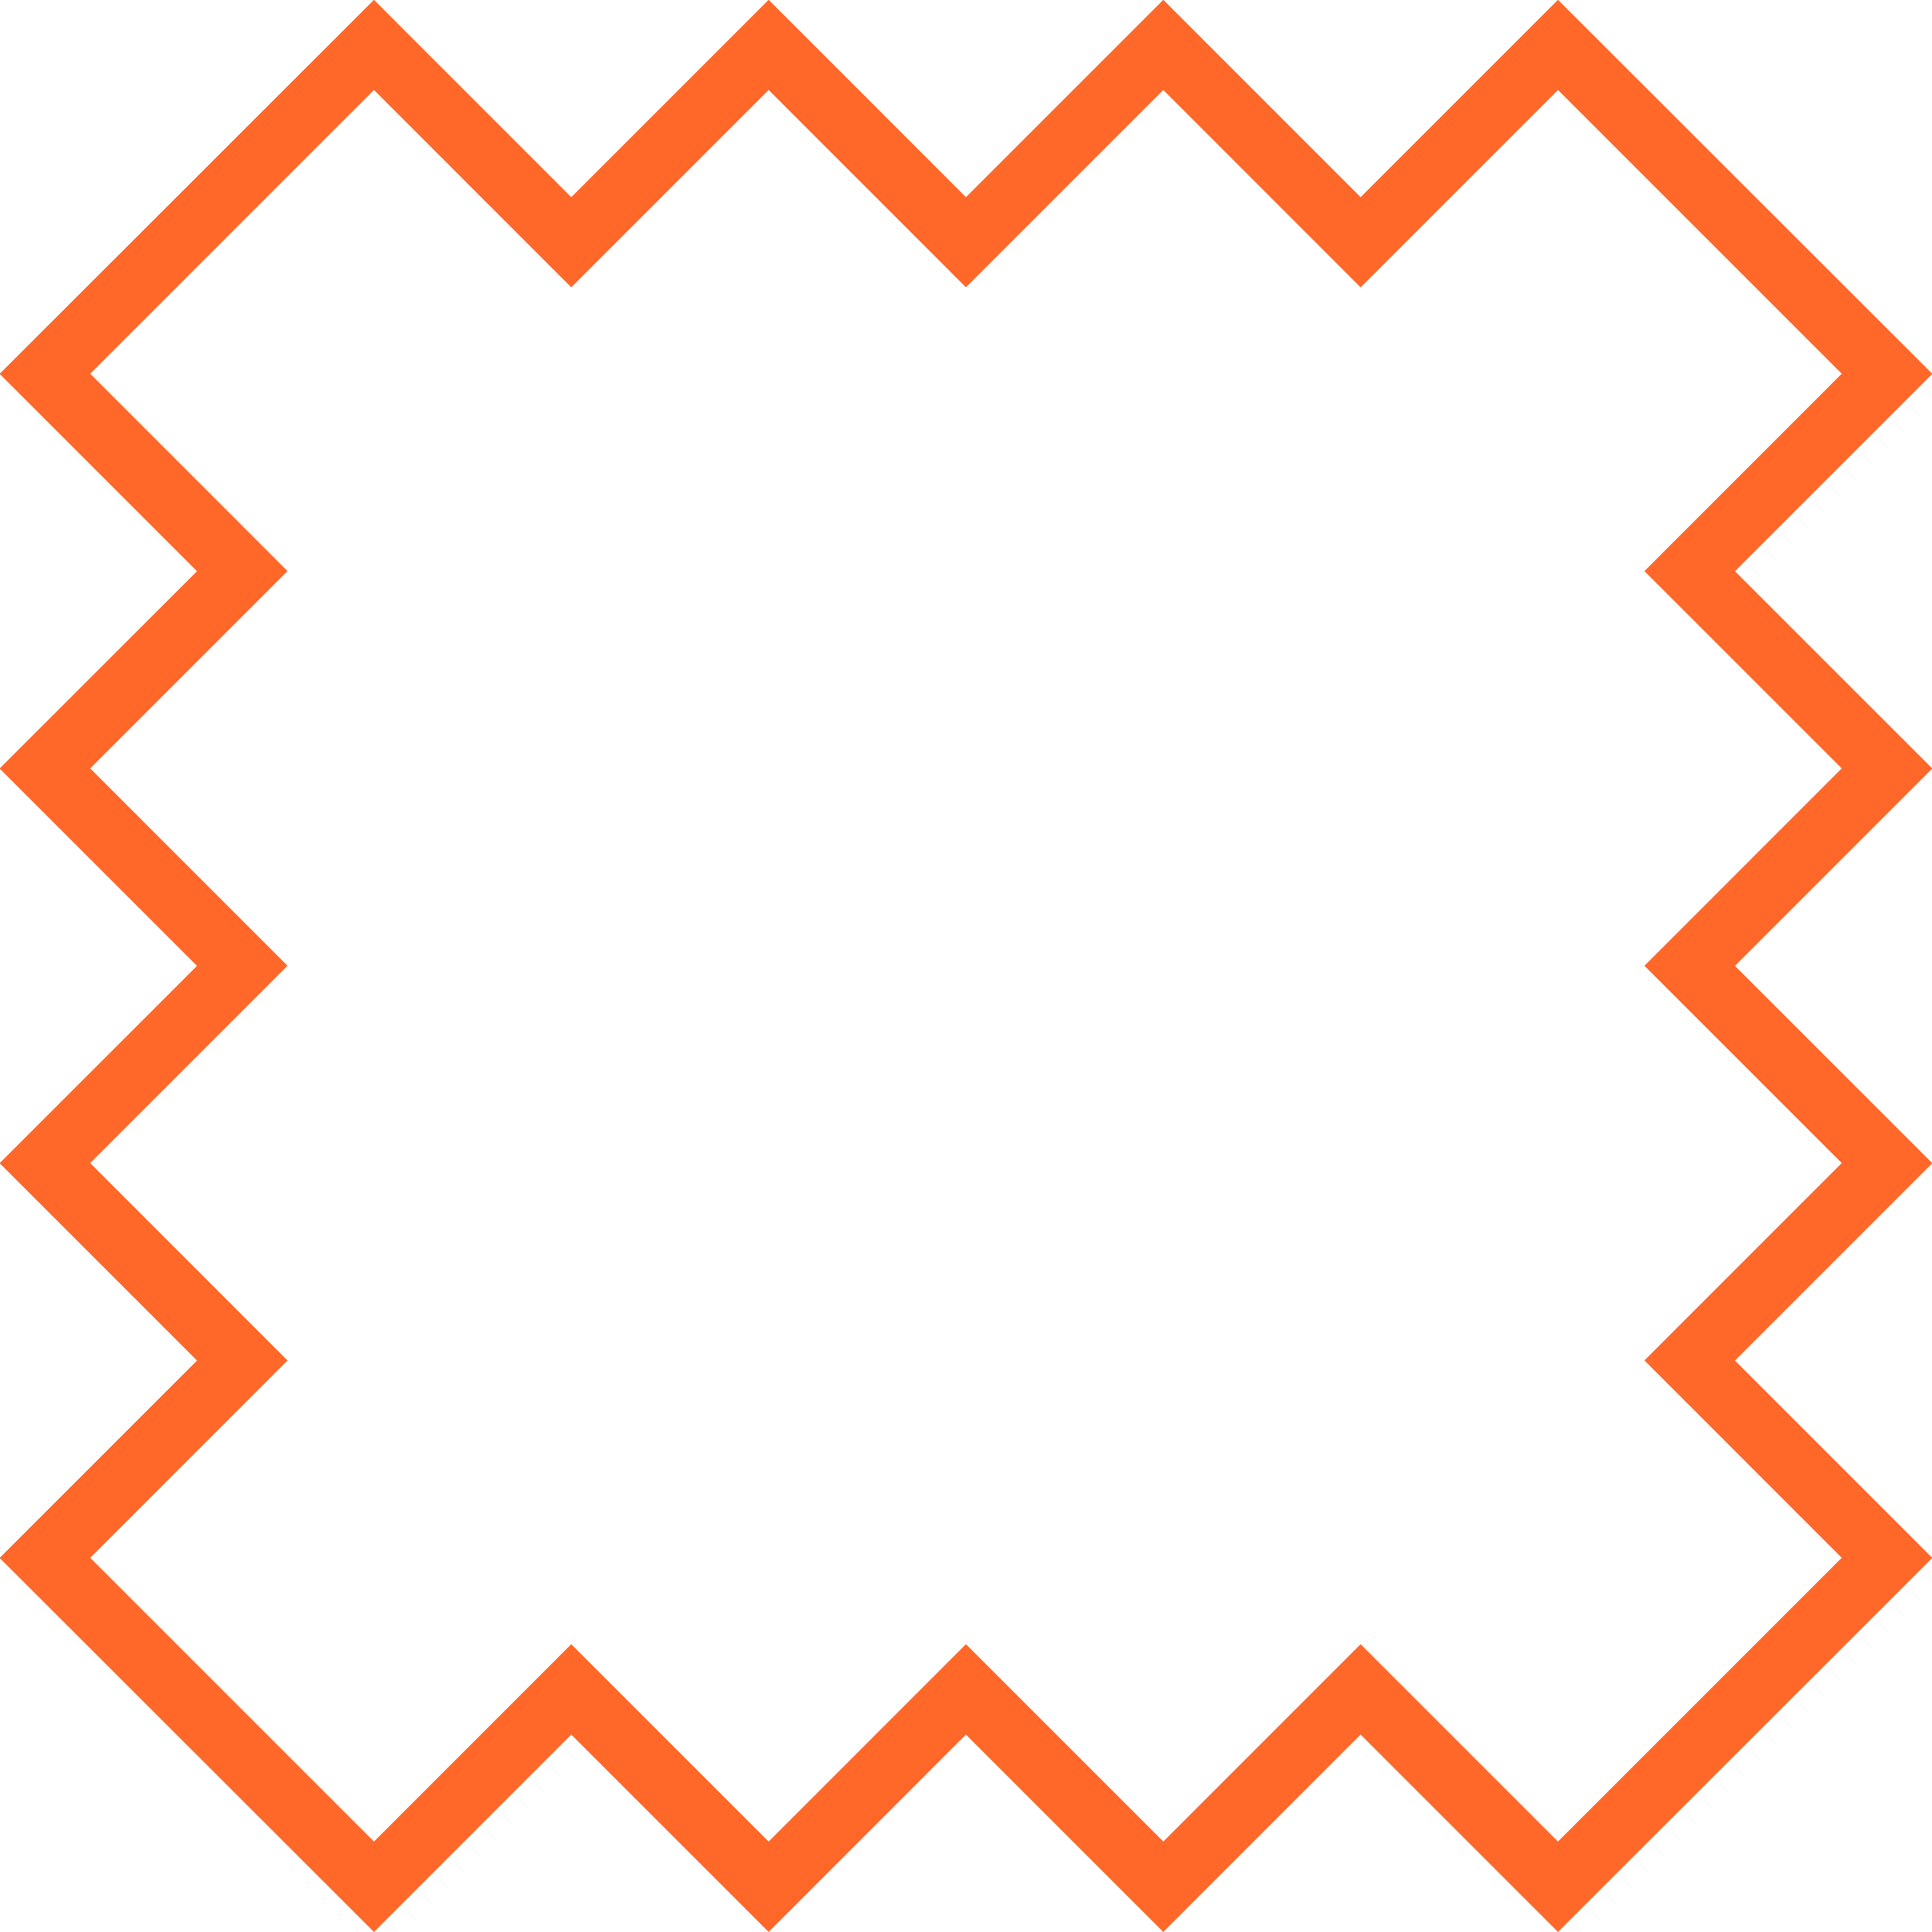
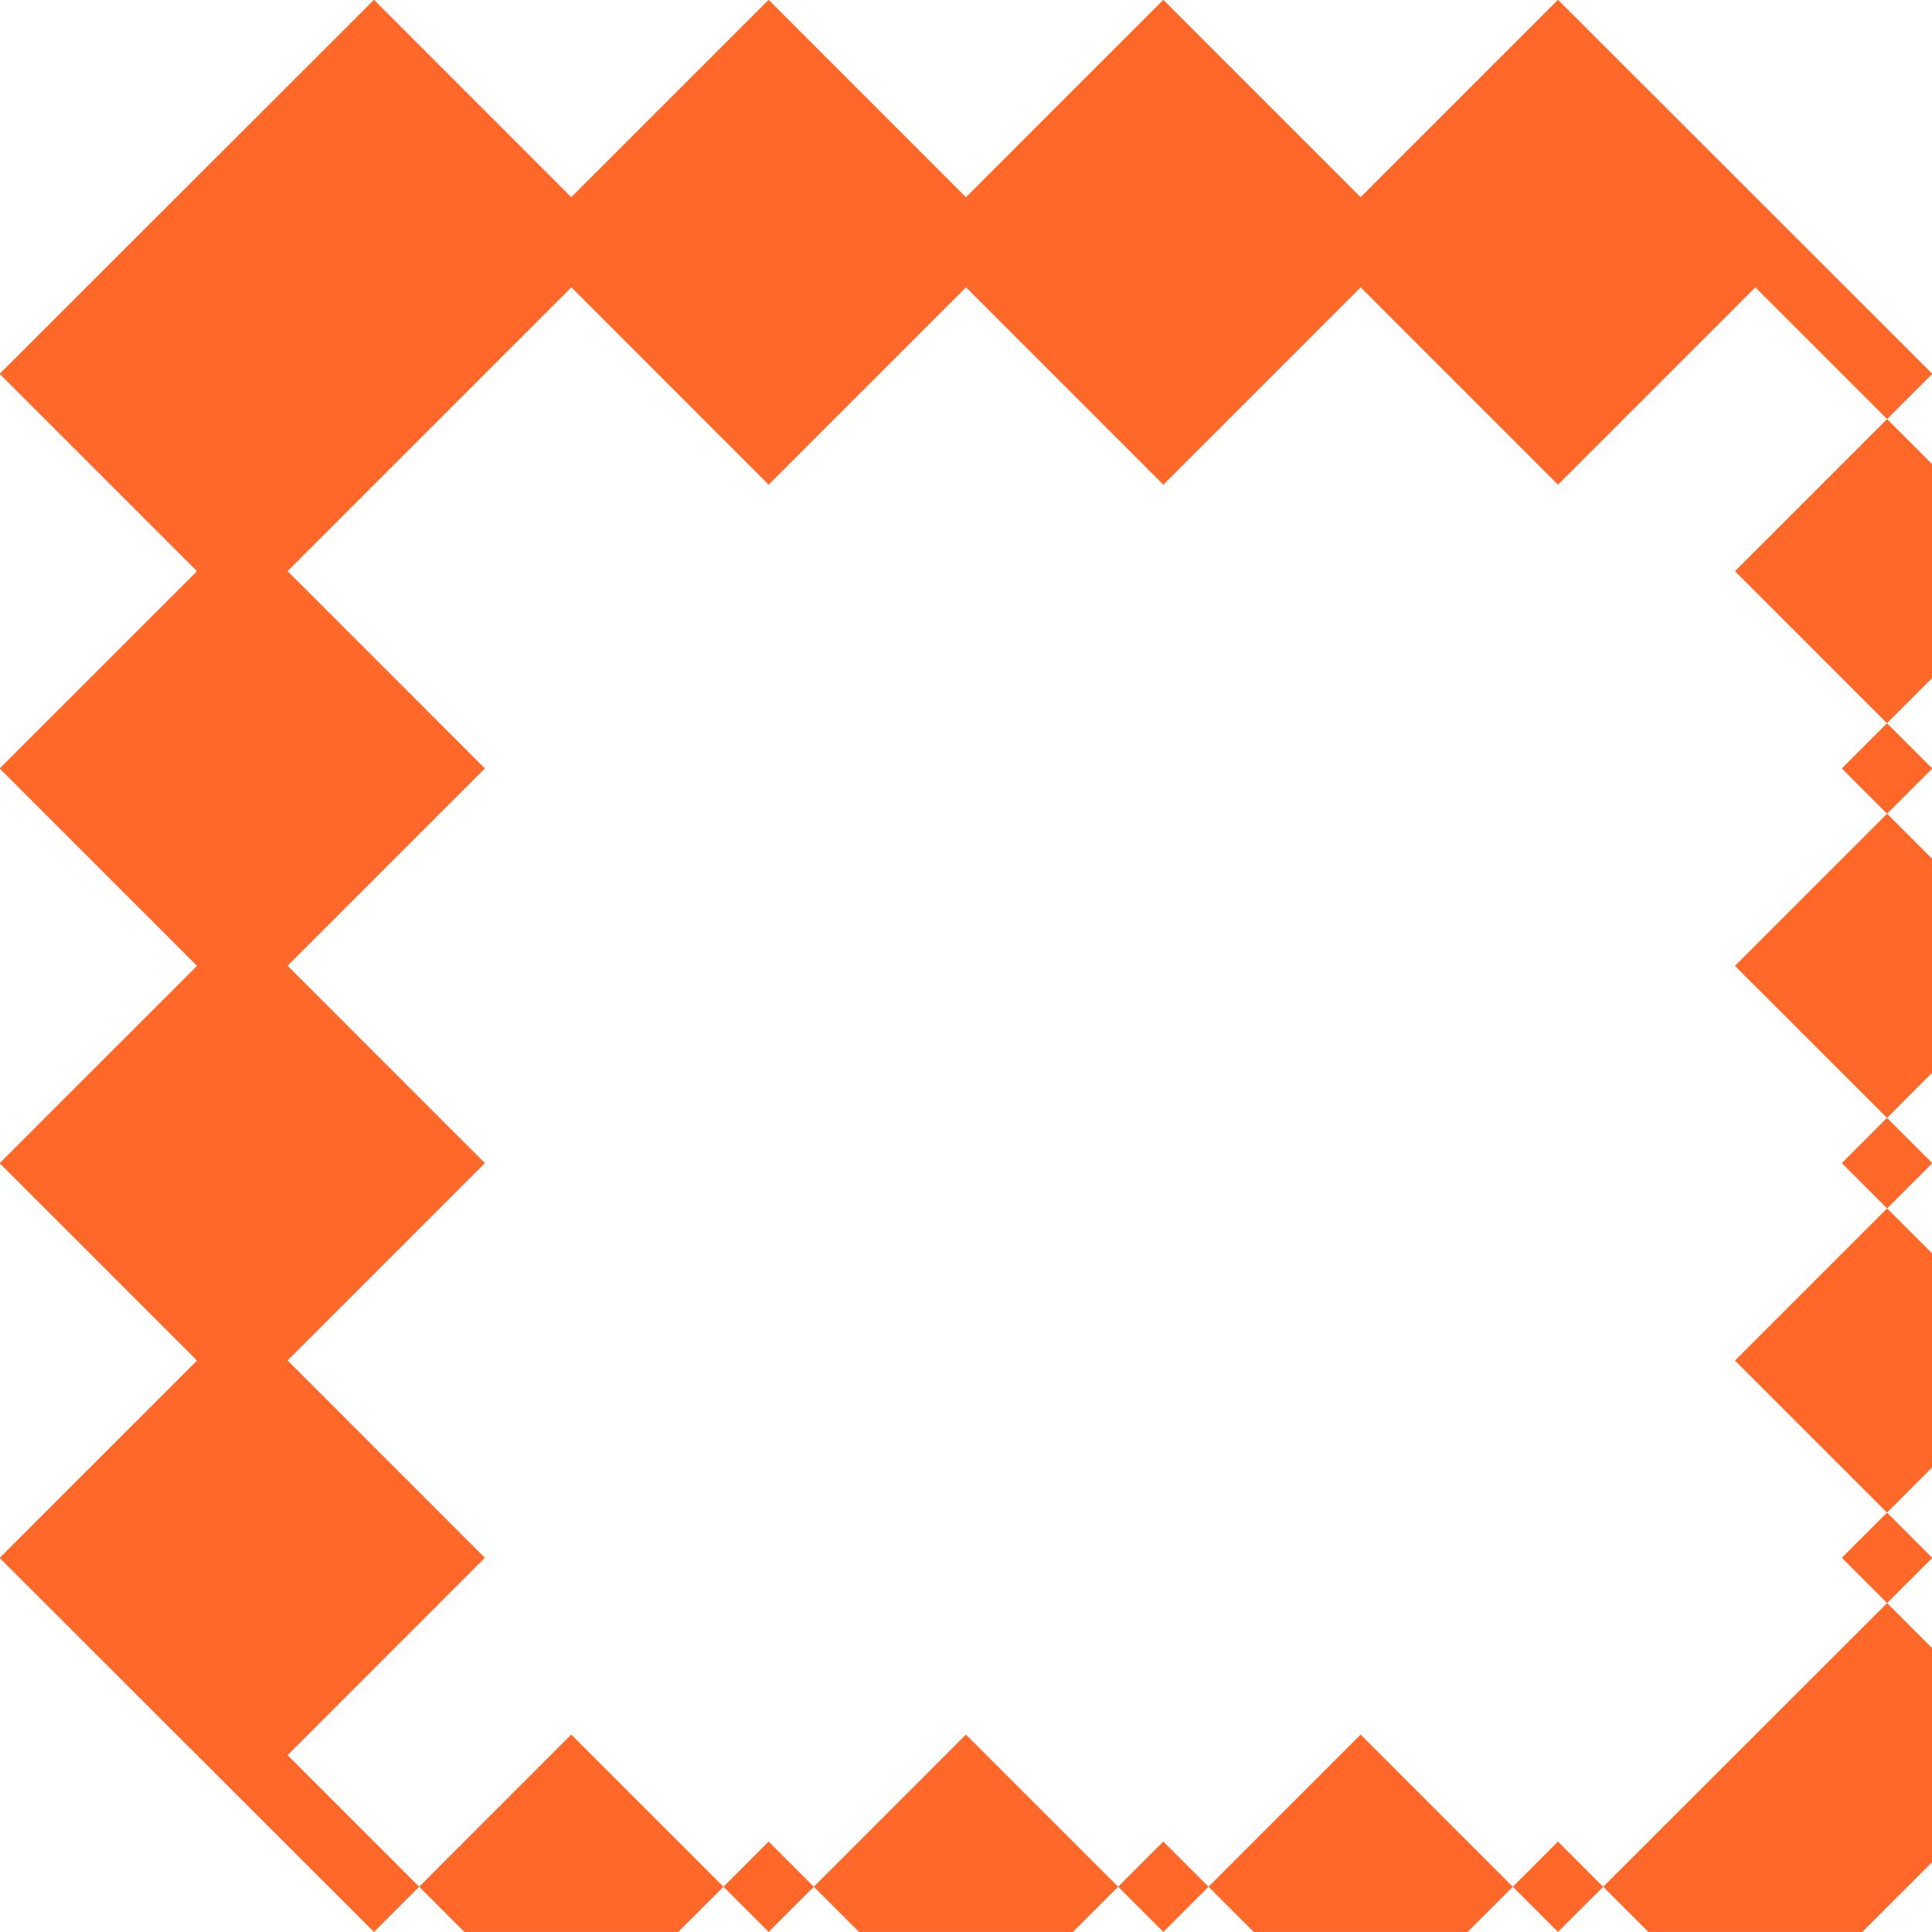
<svg xmlns="http://www.w3.org/2000/svg" width="32" height="31.999" viewBox="0 0 32 31.999">
  <defs>
    <style>.a{fill:#FF6829;}</style>
  </defs>
-   <path class="a" d="M183.315,647.318l-3.268,3.269-3.269-3.269-3.268,3.269-3.269-3.269-3.268,3.269-6.2-6.195,3.269-3.269-3.269-3.269,3.269-3.268-3.269-3.269,3.269-3.268-3.269-3.269,6.2-6.195,3.268,3.269,3.269-3.269,3.268,3.269,3.269-3.269,3.268,3.269,3.269-3.269,6.2,6.195-3.269,3.269,3.269,3.268-3.269,3.269,3.269,3.268-3.269,3.269,3.269,3.269-6.2,6.195Zm-3.268,1.772,3.268-3.269,3.269,3.269,4.7-4.7-3.268-3.269,3.268-3.269-3.268-3.268,3.268-3.269-3.268-3.268,3.268-3.269-4.7-4.7-3.269,3.269-3.268-3.269-3.269,3.269-3.268-3.269-3.269,3.269-3.268-3.269-4.7,4.7,3.268,3.269-3.268,3.268,3.268,3.269-3.268,3.268,3.268,3.269-3.268,3.269,4.7,4.7,3.268-3.269,3.269,3.269,3.268-3.269Z" transform="translate(-160.779 -618.588)" />
+   <path class="a" d="M183.315,647.318l-3.268,3.269-3.269-3.269-3.268,3.269-3.269-3.269-3.268,3.269-6.2-6.195,3.269-3.269-3.269-3.269,3.269-3.268-3.269-3.269,3.269-3.268-3.269-3.269,6.2-6.195,3.268,3.269,3.269-3.269,3.268,3.269,3.269-3.269,3.268,3.269,3.269-3.269,6.2,6.195-3.269,3.269,3.269,3.268-3.269,3.269,3.269,3.268-3.269,3.269,3.269,3.269-6.2,6.195m-3.268,1.772,3.268-3.269,3.269,3.269,4.7-4.7-3.268-3.269,3.268-3.269-3.268-3.268,3.268-3.269-3.268-3.268,3.268-3.269-4.7-4.7-3.269,3.269-3.268-3.269-3.269,3.269-3.268-3.269-3.269,3.269-3.268-3.269-4.7,4.7,3.268,3.269-3.268,3.268,3.268,3.269-3.268,3.268,3.268,3.269-3.268,3.269,4.7,4.7,3.268-3.269,3.269,3.269,3.268-3.269Z" transform="translate(-160.779 -618.588)" />
</svg>